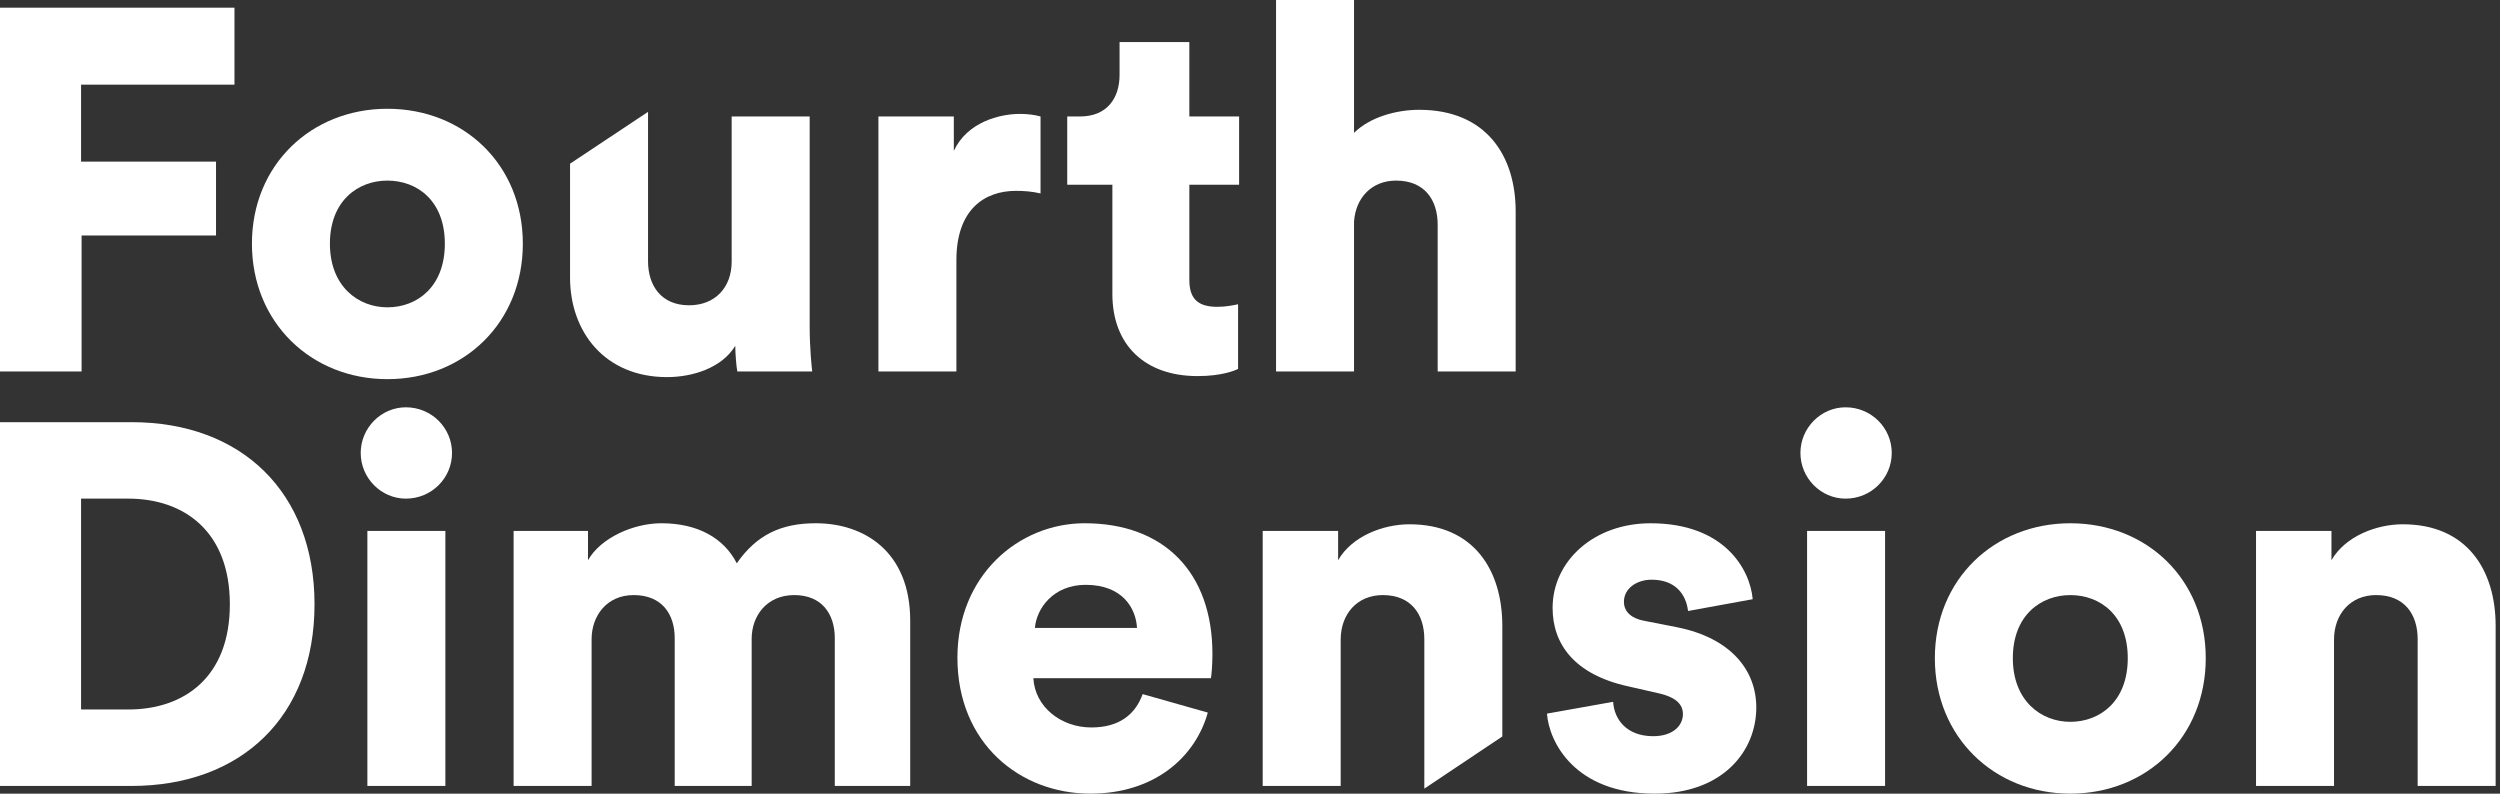
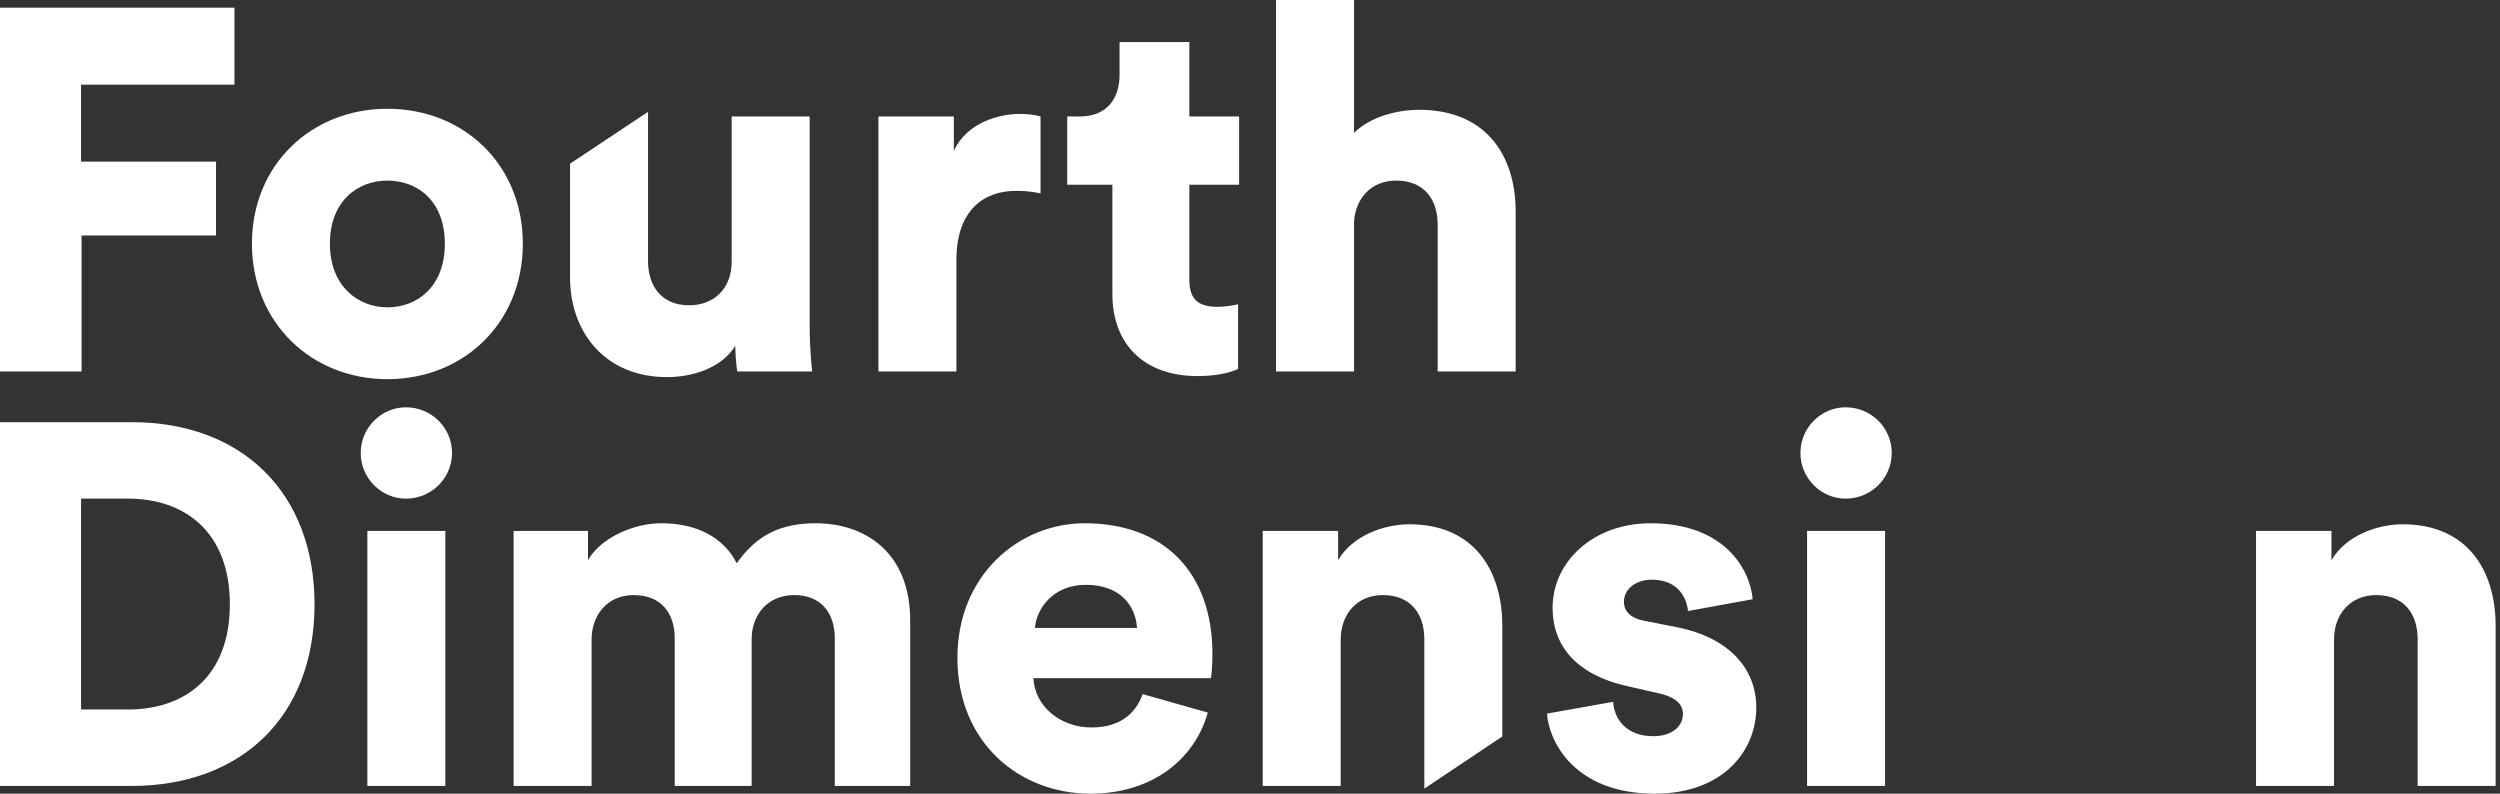
<svg xmlns="http://www.w3.org/2000/svg" version="1.1" id="Layer_1" x="0px" y="0px" viewBox="0 0 189 60" style="enable-background:new 0 0 189 60;" xml:space="preserve">
  <rect x="0" y="0" width="189" height="60" fill="#333333" stroke="none" />
  <style type="text/css">
	.st0{fill:#FFFFFF;}
</style>
  <g>
    <polygon class="st0" points="0,0.581 0,28.083 6.168,28.083 6.168,17.803 16.331,17.803    16.331,12.219 6.129,12.219 6.129,6.4 17.726,6.4 17.726,0.581  " />
    <g>
      <path class="st0" d="M33.63,18.424c0-3.258-2.095-4.771-4.344-4.771    c-2.211,0-4.345,1.513-4.345,4.771c0,3.219,2.134,4.81,4.345,4.81    C31.535,23.234,33.63,21.682,33.63,18.424 M39.526,18.424    c0,5.974-4.46,10.24-10.24,10.24c-5.741,0-10.24-4.266-10.24-10.24    S23.545,8.223,29.286,8.223C35.066,8.223,39.526,12.45,39.526,18.424" />
      <path class="st0" d="M55.586,26.143c-1.008,1.668-3.22,2.366-5.159,2.366    c-4.693,0-7.331-3.413-7.331-7.525v-8.61l5.896-3.918v11.287    c0,1.862,1.008,3.336,3.103,3.336c1.978,0,3.219-1.358,3.219-3.297V8.805h5.897    v15.825c0,1.746,0.155,3.142,0.193,3.452h-5.663    C55.664,27.733,55.586,26.647,55.586,26.143" />
      <path class="st0" d="M78.665,14.623c-0.66-0.155-1.28-0.194-1.862-0.194    c-2.366,0-4.499,1.397-4.499,5.237v8.417h-5.896V8.805h5.701v2.599    c1.009-2.172,3.453-2.793,5.005-2.793c0.581,0,1.163,0.078,1.551,0.194V14.623z" />
      <path class="st0" d="M89.914,8.805h3.763v5.159h-3.763v7.214    c0,1.59,0.853,2.018,2.133,2.018c0.621,0,1.202-0.117,1.552-0.195v4.888    c-0.232,0.116-1.202,0.543-3.065,0.543c-3.995,0-6.438-2.366-6.438-6.206v-8.262    h-3.413V8.805h0.969c2.017,0,2.987-1.358,2.987-3.142v-2.483h5.275V8.805z" />
      <path class="st0" d="M102.365,28.083h-5.896V-0h5.896v10.046    c1.203-1.202,3.22-1.745,4.926-1.745c5.043,0,7.293,3.452,7.293,7.68v12.102    h-5.896v-11.093c0-1.901-1.009-3.337-3.142-3.337    c-1.862,0-3.064,1.319-3.181,3.104V28.083z" />
      <path class="st0" d="M9.697,53.638c4.228,0,7.68-2.443,7.68-7.951    s-3.452-7.991-7.68-7.991H6.129v15.942H9.697z M0,59.418V31.917h9.969    c8.262,0,13.809,5.275,13.809,13.77S18.231,59.418,9.929,59.418H0z" />
      <path class="st0" d="M27.774,40.14h5.896v19.278h-5.896V40.14z M30.683,30.792    c1.939,0,3.491,1.552,3.491,3.452c0,1.901-1.552,3.453-3.491,3.453    c-1.862,0-3.413-1.552-3.413-3.453C27.27,32.344,28.821,30.792,30.683,30.792" />
      <path class="st0" d="M38.829,59.418V40.14h5.624v2.212    c0.97-1.708,3.452-2.794,5.547-2.794c2.753,0,4.731,1.125,5.701,3.026    c1.513-2.172,3.376-3.026,5.974-3.026c3.647,0,7.137,2.133,7.137,7.37v12.49    h-5.702V48.247c0-1.823-0.969-3.259-3.064-3.259    c-2.095,0-3.22,1.591-3.22,3.298v11.132h-5.818V48.247    c0-1.823-0.97-3.259-3.103-3.259c-2.055,0-3.18,1.591-3.18,3.337v11.093    H38.829z" />
      <path class="st0" d="M85.957,47.471c-0.077-1.474-1.085-3.258-3.878-3.258    c-2.483,0-3.725,1.823-3.84,3.258H85.957z M91.31,53.871    c-0.931,3.336-3.995,6.129-8.883,6.129c-5.313,0-10.046-3.801-10.046-10.279    c0-6.206,4.616-10.163,9.62-10.163c5.974,0,9.659,3.685,9.659,9.891    c0,0.815-0.078,1.707-0.117,1.824H78.122c0.117,2.172,2.094,3.723,4.383,3.723    c2.133,0,3.336-1.008,3.879-2.521L91.31,53.871z" />
      <path class="st0" d="M101.356,59.418h-5.896V40.14h5.702v2.212    c1.048-1.824,3.413-2.716,5.392-2.716c4.849,0,7.021,3.452,7.021,7.68v8.361    l-5.896,3.943V48.325c0-1.901-1.009-3.337-3.142-3.337    c-1.94,0-3.181,1.436-3.181,3.376V59.418z" />
      <path class="st0" d="M121.953,53.057c0.078,1.318,1.008,2.599,3.026,2.599    c1.512,0,2.25-0.815,2.25-1.668c0-0.698-0.466-1.281-1.901-1.59l-2.211-0.505    c-4.112-0.892-5.741-3.219-5.741-5.934c0-3.53,3.103-6.4,7.409-6.4    c5.586,0,7.524,3.491,7.719,5.741l-4.888,0.891    c-0.155-1.28-0.97-2.366-2.753-2.366c-1.125,0-2.095,0.66-2.095,1.668    c0,0.815,0.659,1.28,1.513,1.435l2.56,0.504    c3.995,0.815,5.934,3.22,5.934,6.052c0,3.297-2.521,6.516-7.68,6.516    c-6.05,0-7.99-3.917-8.145-6.051L121.953,53.057z" />
      <path class="st0" d="M136.615,40.14h5.896v19.278h-5.896V40.14z M139.525,30.792    c1.939,0,3.491,1.552,3.491,3.452c0,1.901-1.552,3.453-3.491,3.453    c-1.862,0-3.413-1.552-3.413-3.453C136.112,32.344,137.663,30.792,139.525,30.792" />
-       <path class="st0" d="M160.859,49.76c0-3.258-2.095-4.771-4.345-4.771    c-2.21,0-4.344,1.513-4.344,4.771c0,3.219,2.134,4.81,4.344,4.81    C158.764,54.569,160.859,53.018,160.859,49.76 M166.755,49.76    c0,5.973-4.461,10.24-10.241,10.24c-5.74,0-10.239-4.267-10.239-10.24    s4.499-10.201,10.239-10.201C162.294,39.559,166.755,43.787,166.755,49.76" />
      <path class="st0" d="M176.452,59.418h-5.896V40.14h5.702v2.212    c1.048-1.824,3.414-2.716,5.392-2.716c4.849,0,7.02,3.452,7.02,7.68v12.102    h-5.895v-11.093c0-1.901-1.009-3.337-3.142-3.337    c-1.94,0-3.181,1.436-3.181,3.376V59.418z" />
    </g>
  </g>
</svg>